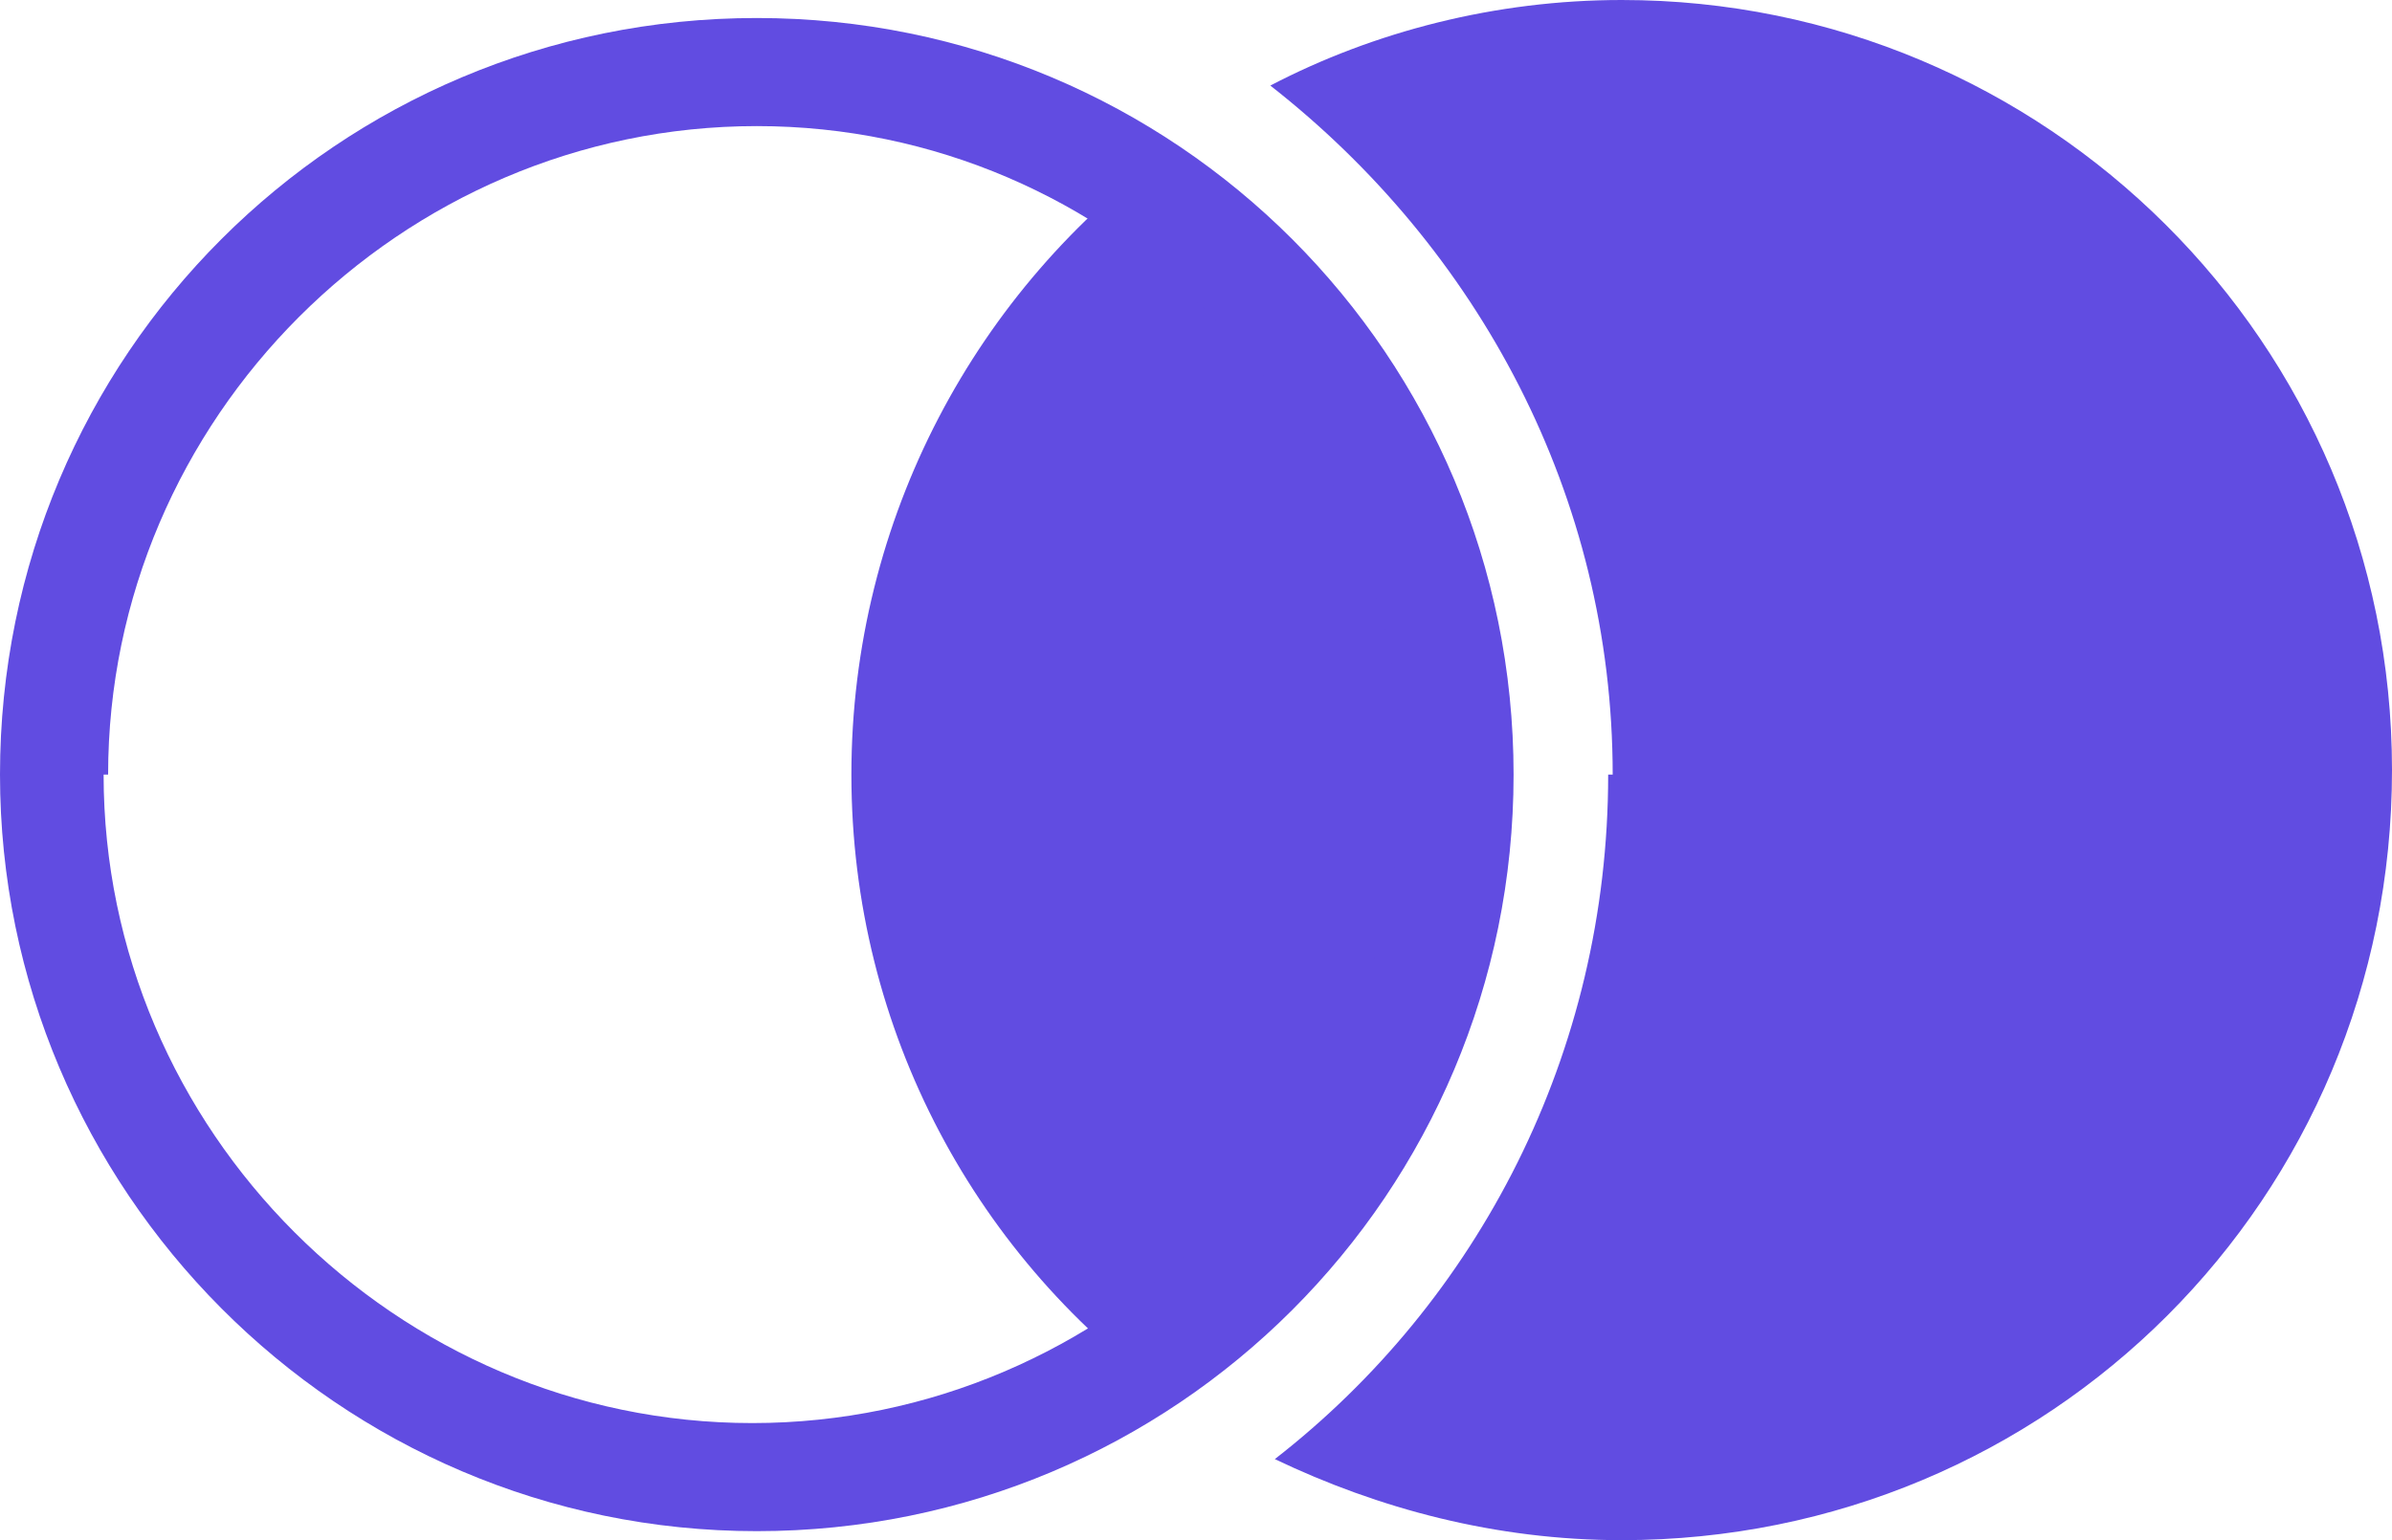
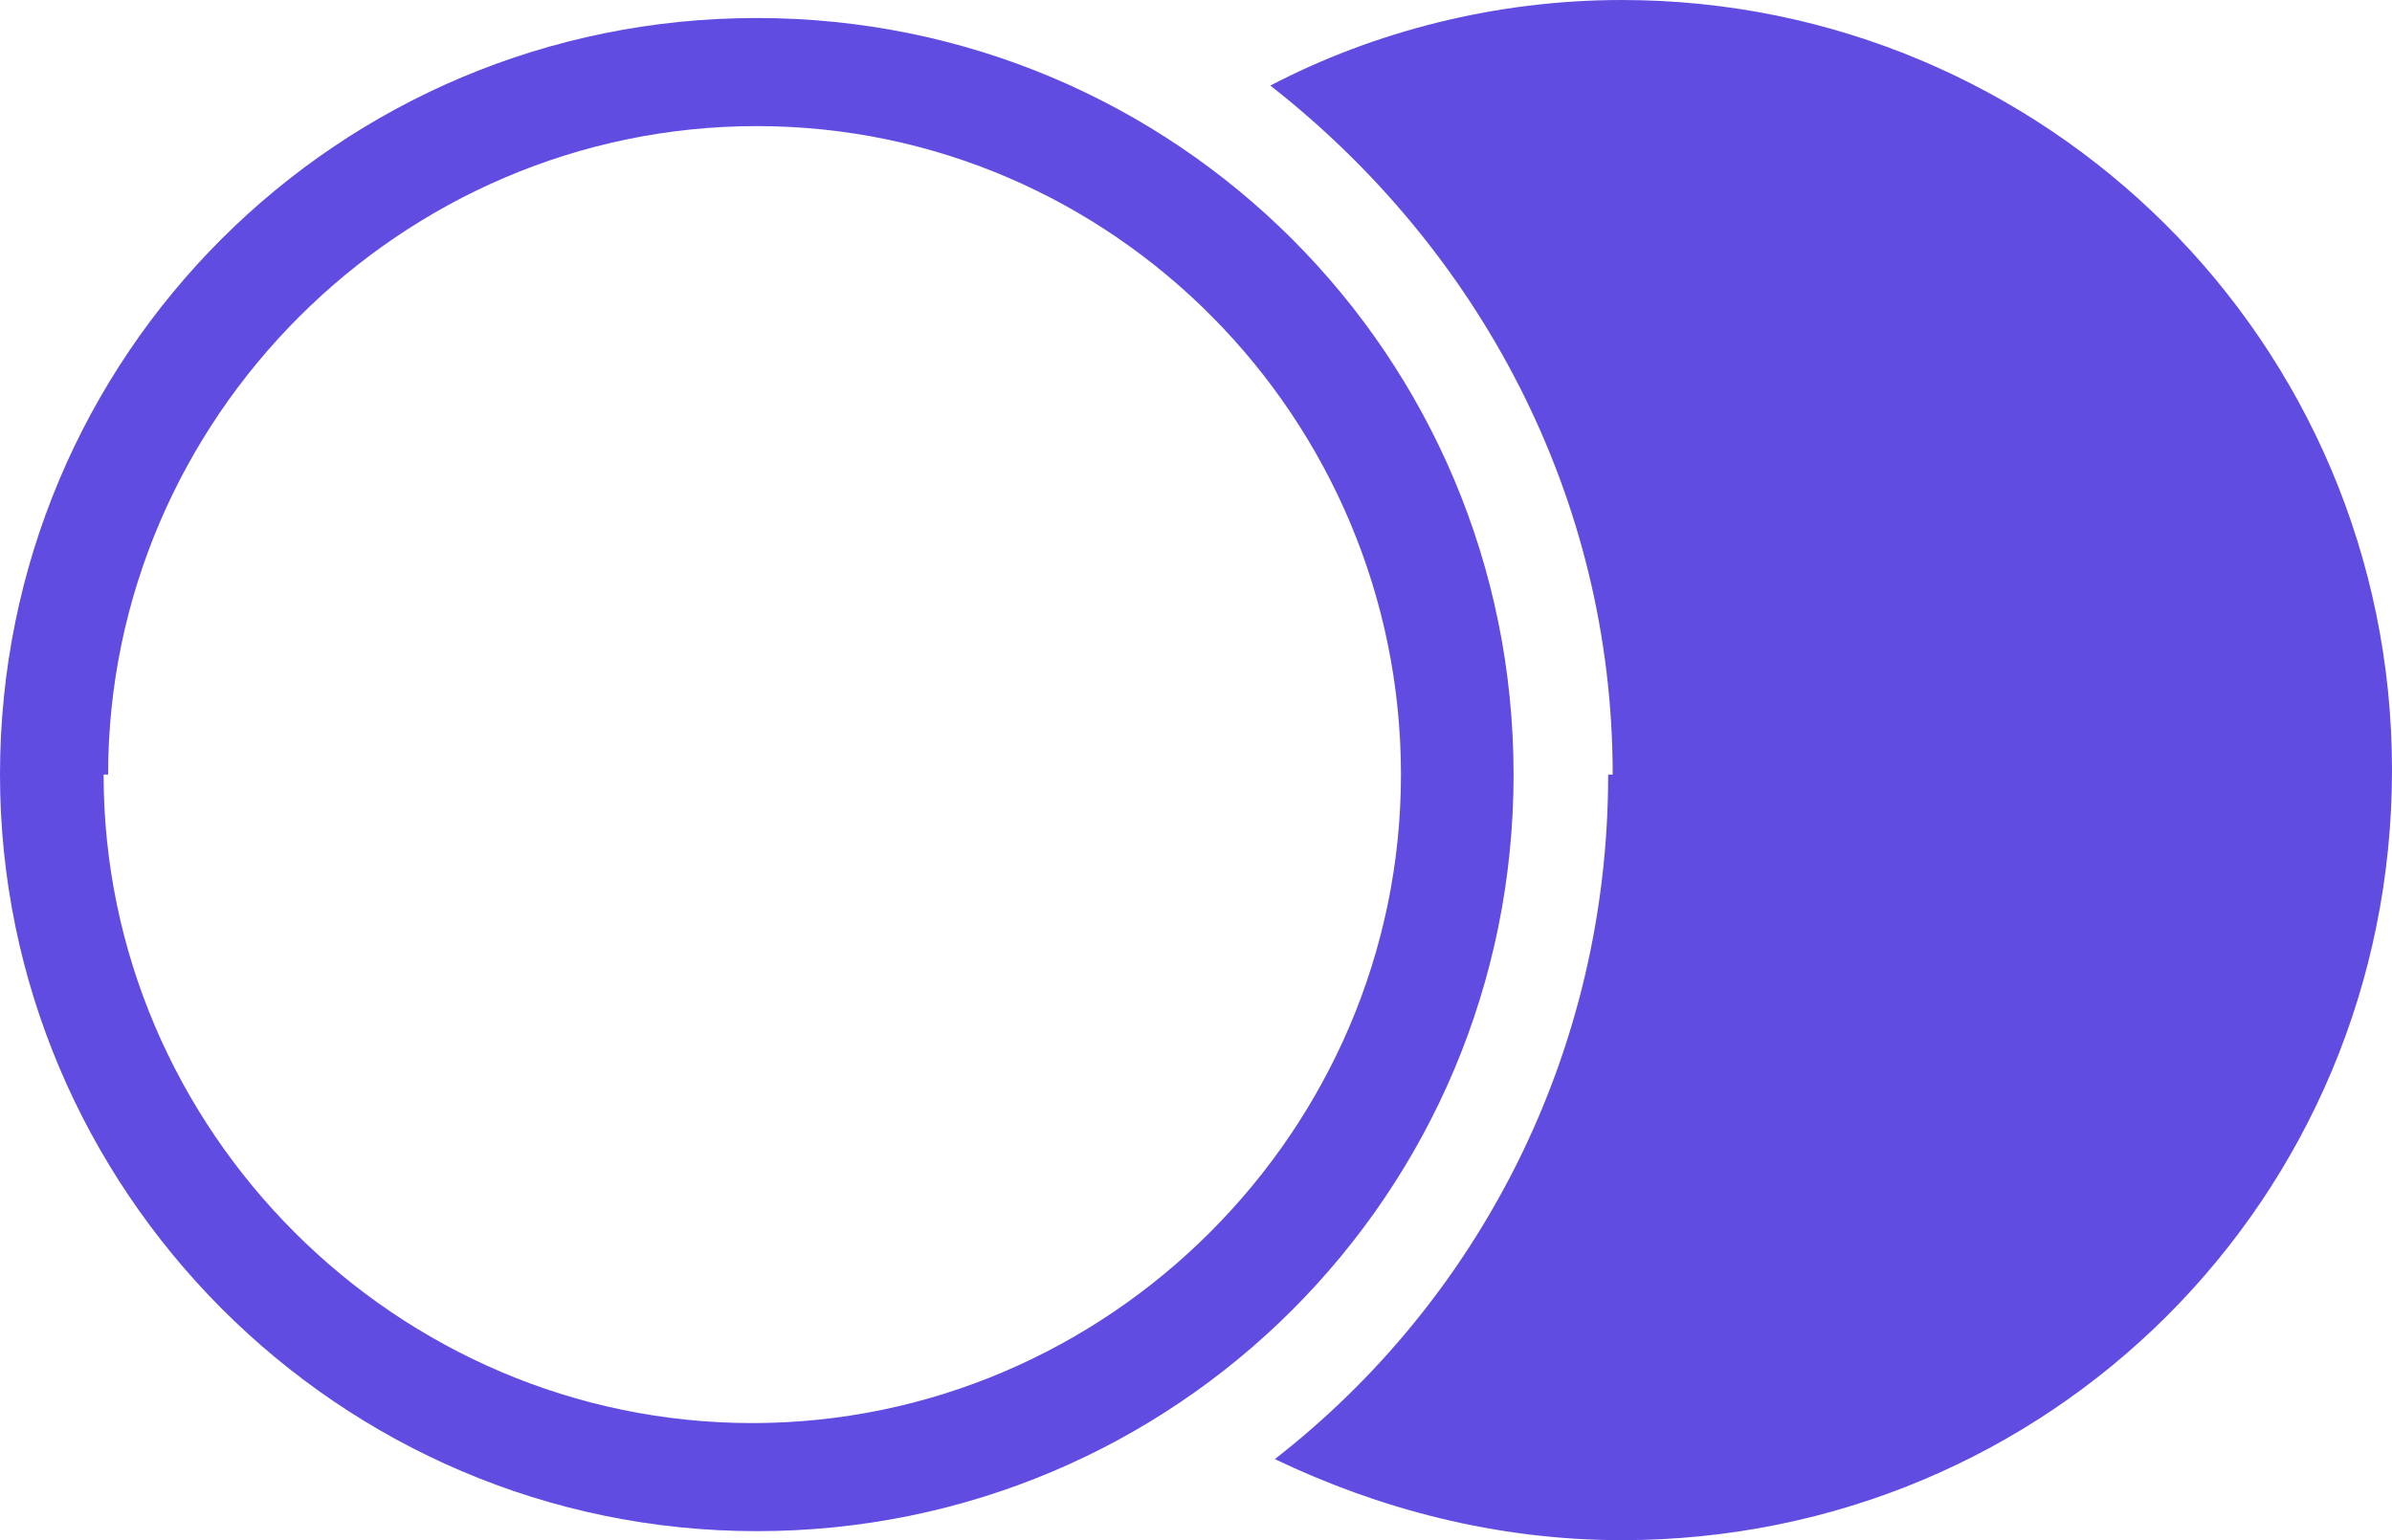
<svg xmlns="http://www.w3.org/2000/svg" viewBox="182.279 111.6 53.1 34.2" width="53.1px" height="34.2px">
  <g id="b" transform="matrix(1, 0, 0, 1, 219.656, -88.306)">
-     <path d="M -3.977 217.106 C -3.977 222.806 -6.877 227.906 -11.277 231.006 C -15.677 227.906 -18.477 222.806 -18.477 217.106 C -18.477 211.406 -15.677 206.306 -11.377 203.206 C -6.877 206.206 -3.977 211.306 -3.977 217.106 Z" style="fill:#614ce1; stroke-width:0px;" />
    <path d="M -1.577 217.106 C -1.577 210.906 -4.577 205.406 -9.177 201.806 C -6.877 200.606 -4.177 199.906 -1.377 199.906 C 8.023 199.906 15.723 207.506 15.723 217.006 C 15.723 226.506 8.123 234.106 -1.377 234.106 C -4.177 234.106 -6.777 233.406 -9.077 232.306 C -4.577 228.806 -1.677 223.306 -1.677 217.106 L -1.577 217.106 Z" style="fill:#614ce1; stroke-width:0px;" />
    <path d="M -37.377 217.106 C -37.377 207.806 -29.877 200.306 -20.577 200.306 C -11.277 200.306 -3.777 207.806 -3.777 217.106 C -3.777 226.406 -11.277 233.906 -20.577 233.906 C -29.877 233.906 -37.377 226.306 -37.377 217.106 Z M -35.077 217.106 C -35.077 225.006 -28.577 231.506 -20.677 231.506 C -12.777 231.506 -6.277 225.006 -6.277 217.106 C -6.277 209.206 -12.677 202.706 -20.577 202.706 C -28.477 202.706 -34.977 209.206 -34.977 217.106 L -35.077 217.106 Z" style="fill:#614ce1; stroke-width:0px;" />
  </g>
</svg>